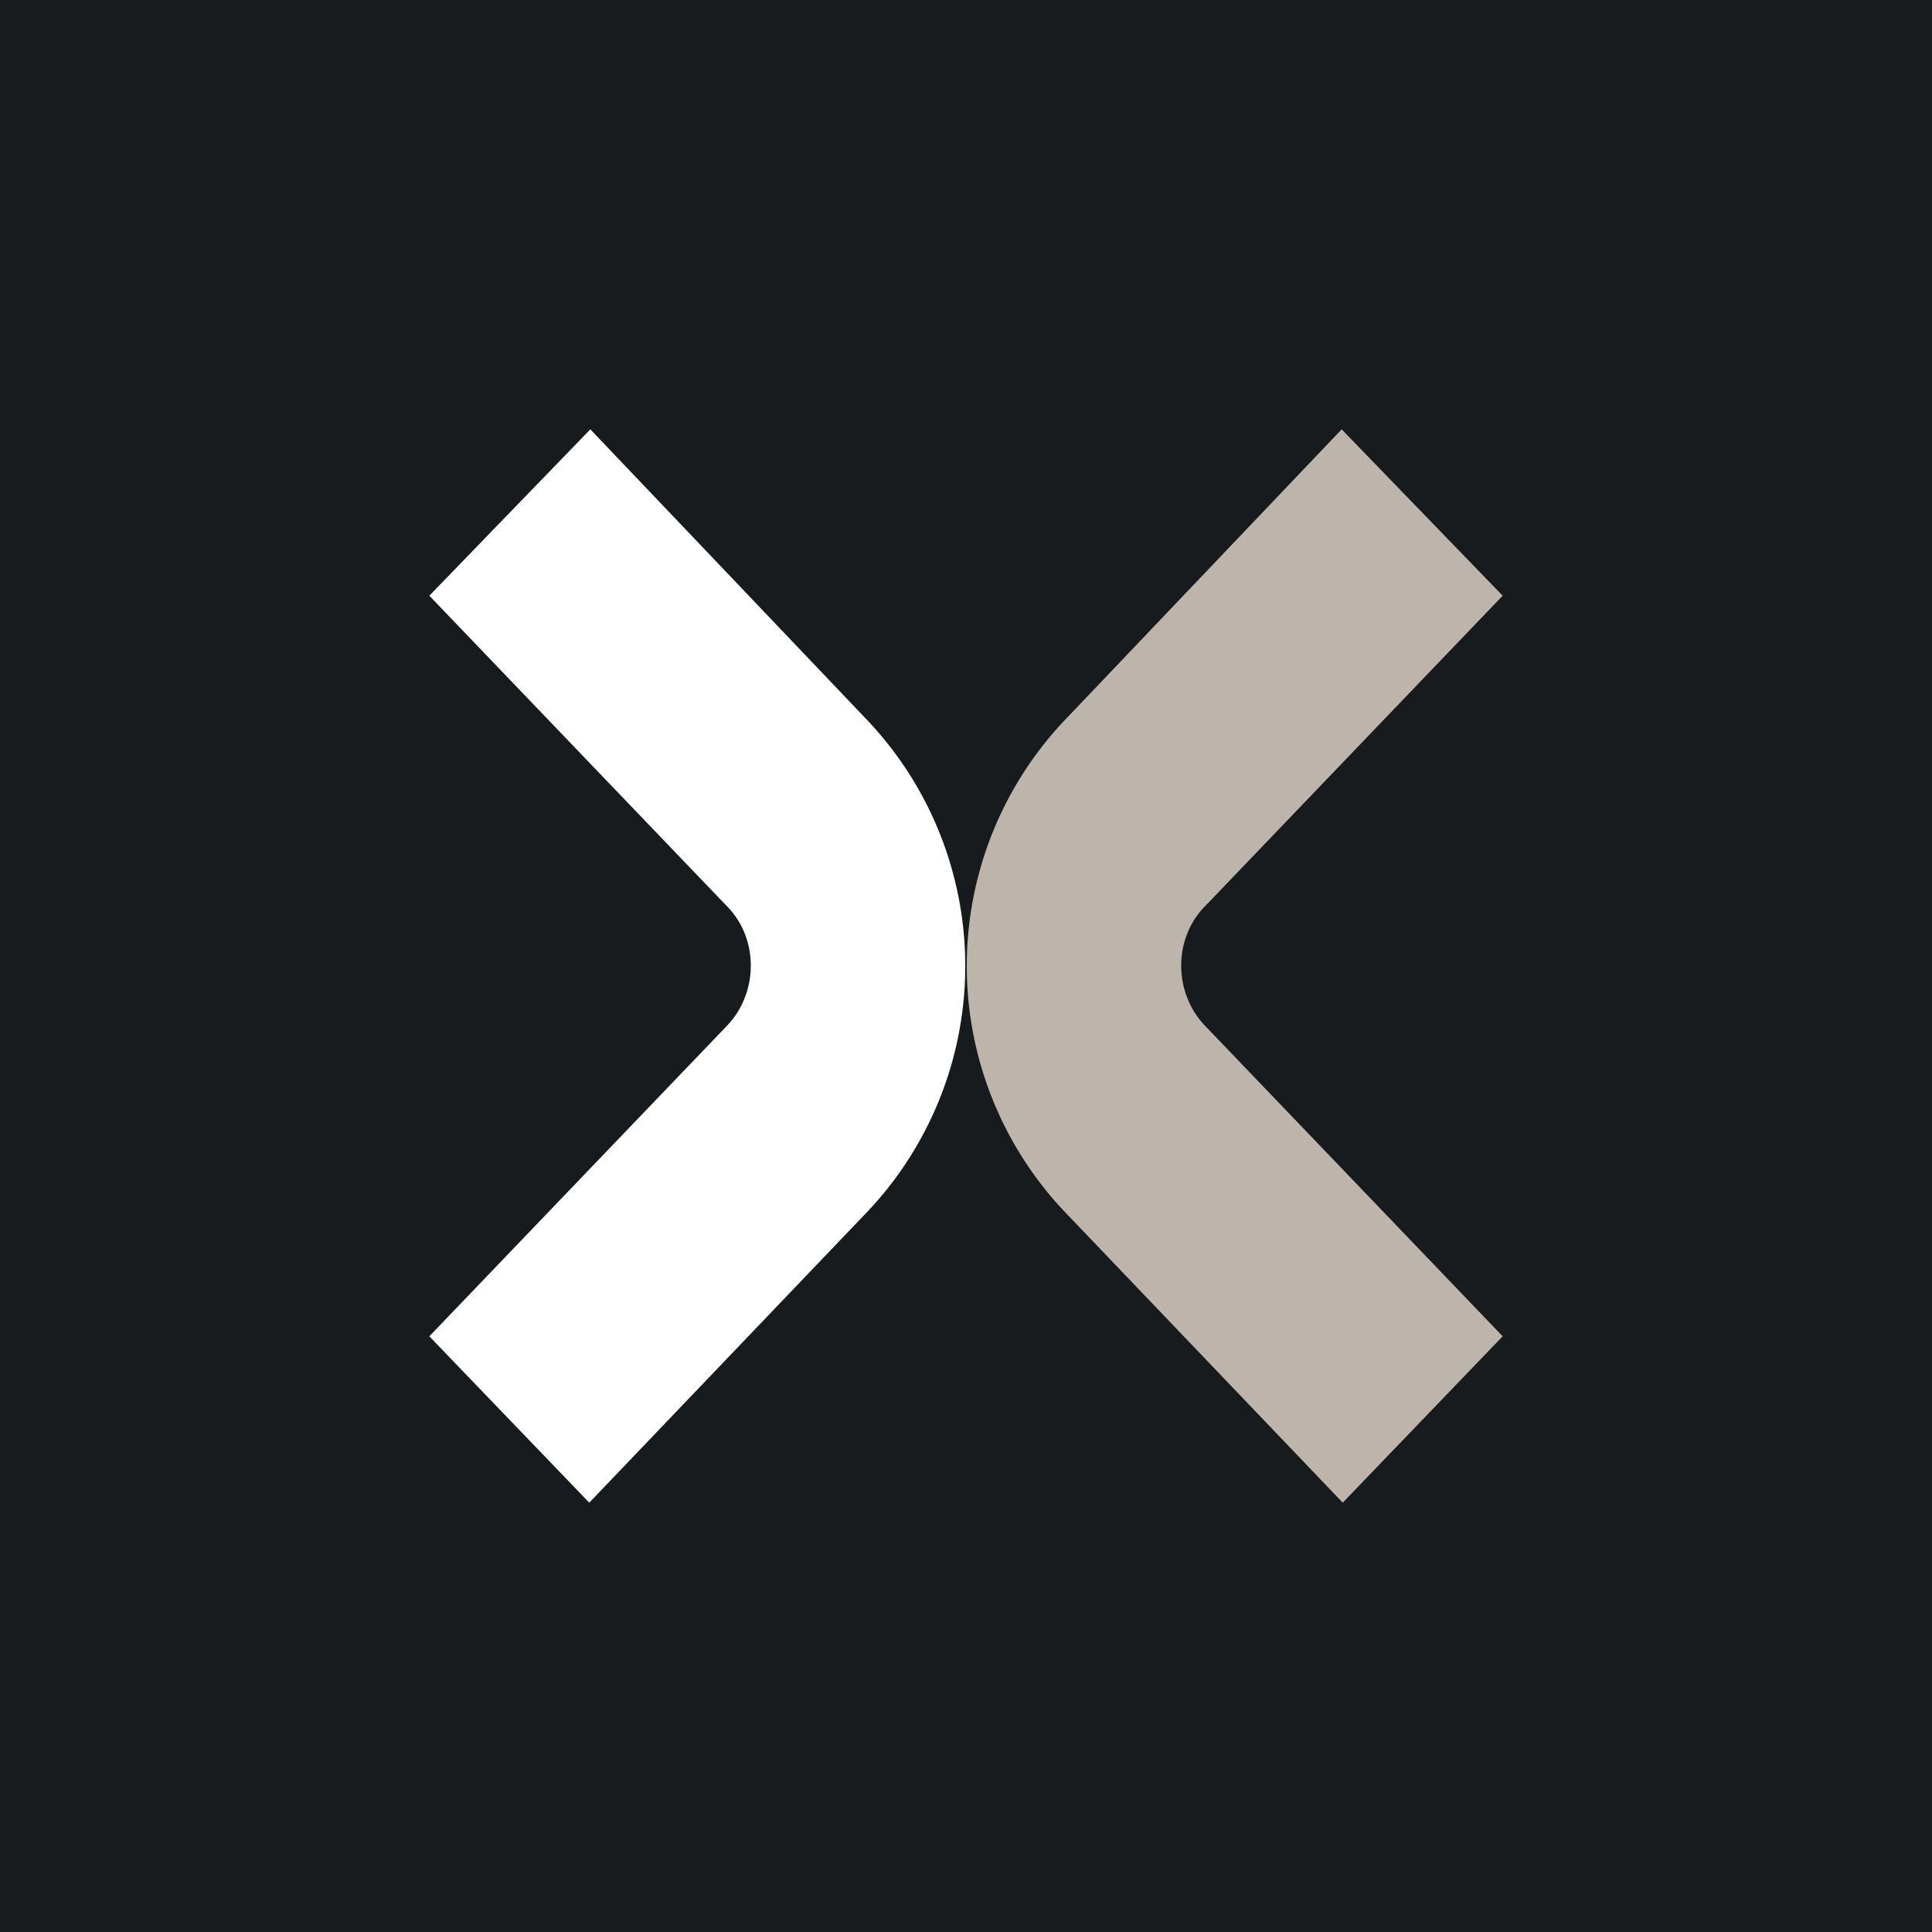
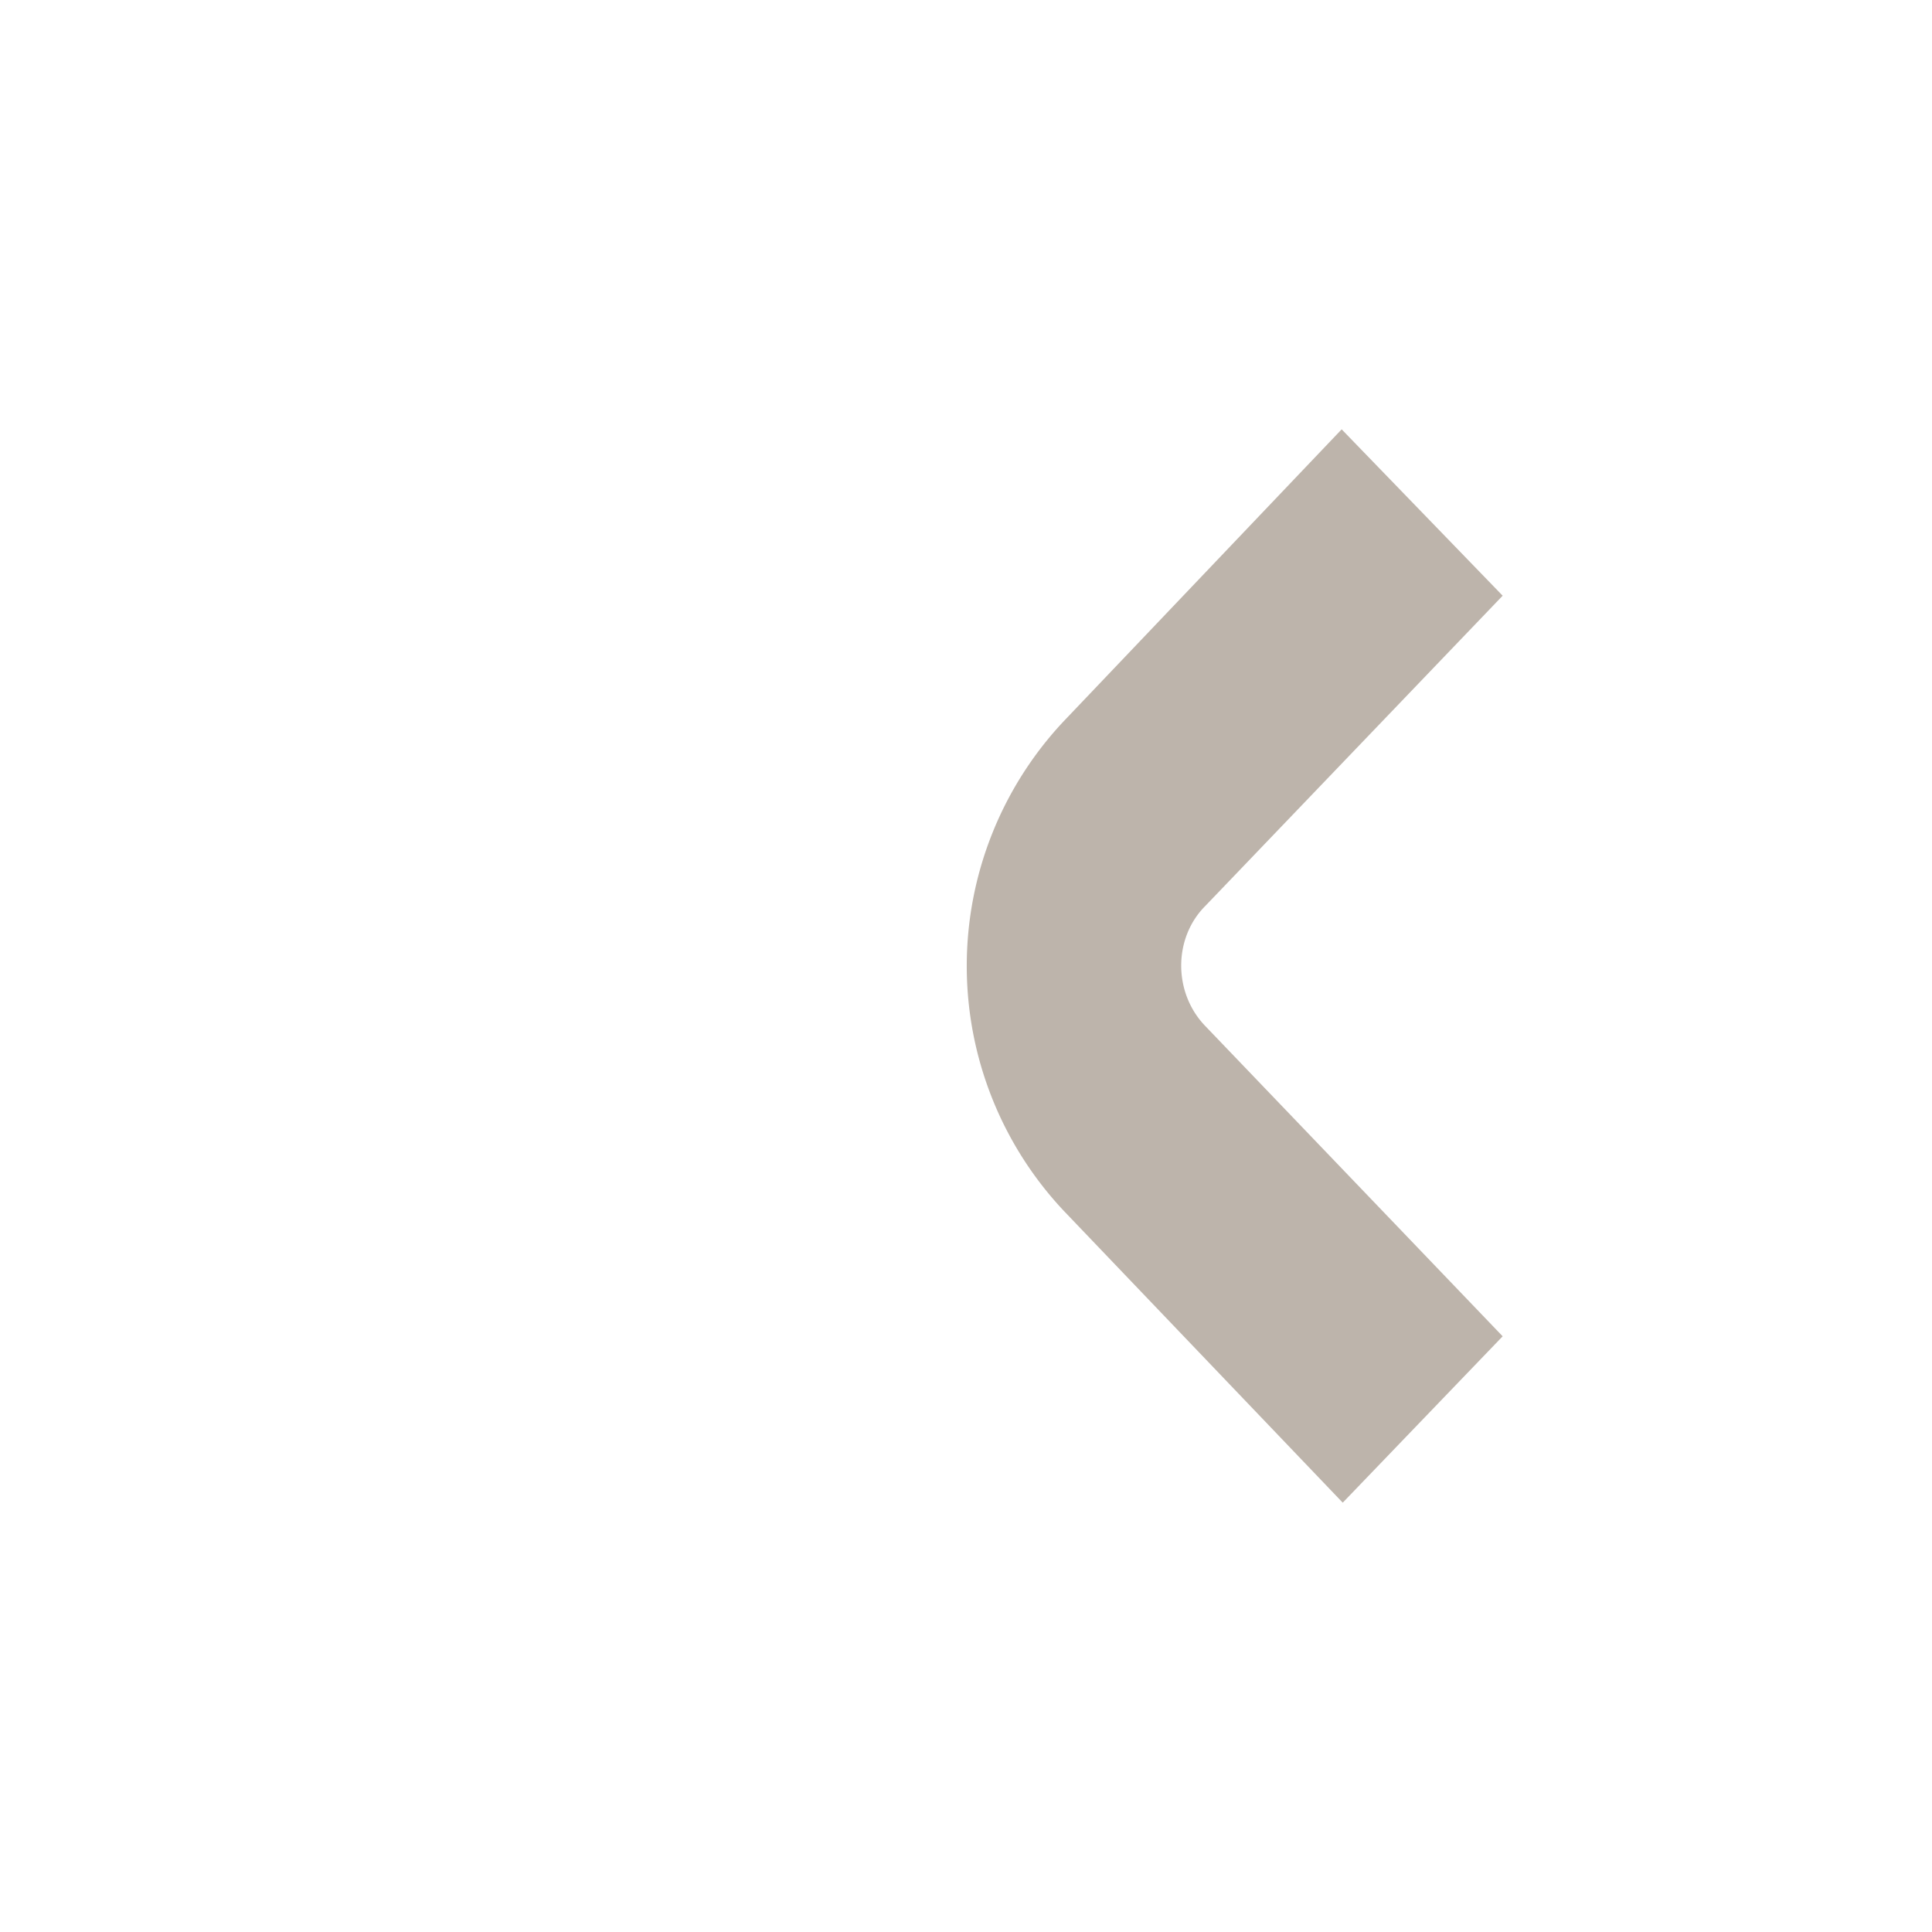
<svg xmlns="http://www.w3.org/2000/svg" width="18" height="18" viewBox="0 0 18 18">
-   <path fill="#181B1E" d="M0 0h18v18H0z" />
-   <path d="M4 12.45 5.49 14l2.6-2.72a3.33 3.33 0 0 0 0-4.56L5.5 4 4 5.55l2.77 2.89c.3.3.3.81 0 1.12L4 12.45Z" fill="#fff" />
  <path d="M14 12.45 12.51 14l-2.6-2.72a3.33 3.33 0 0 1 0-4.56L12.5 4 14 5.55l-2.77 2.89c-.3.3-.3.81 0 1.12L14 12.45Z" fill="#BDB4AB" />
</svg>